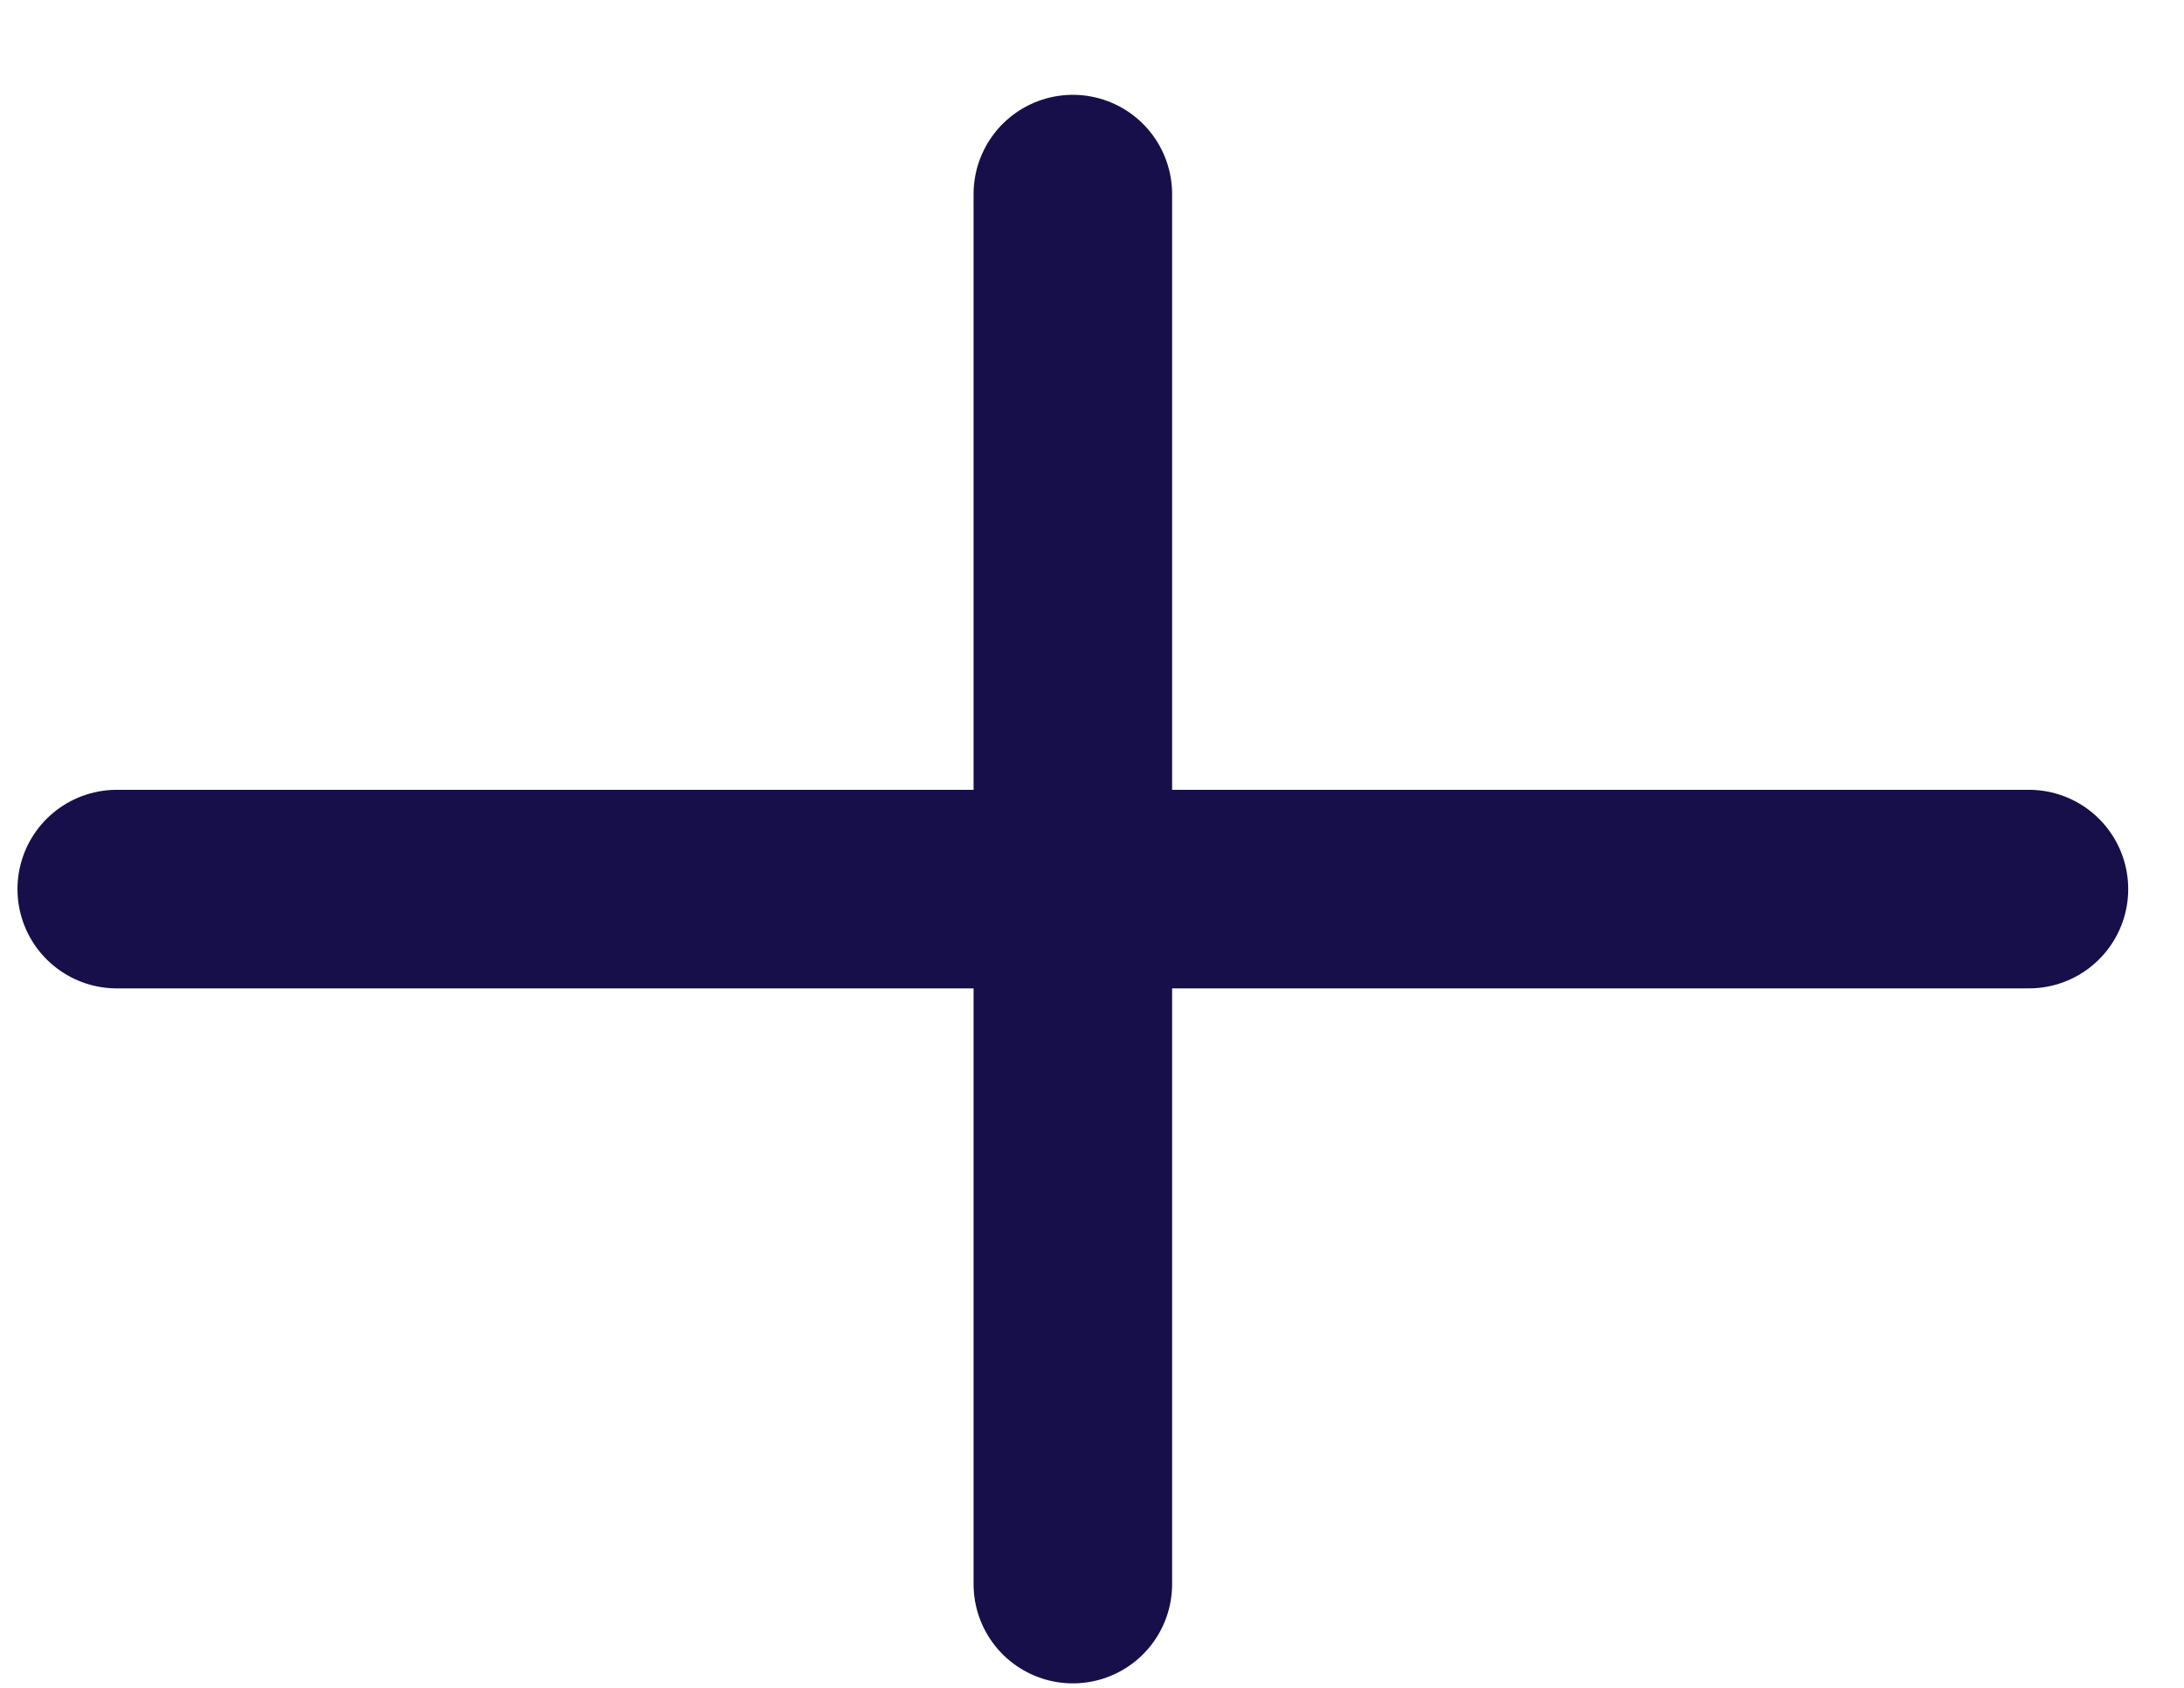
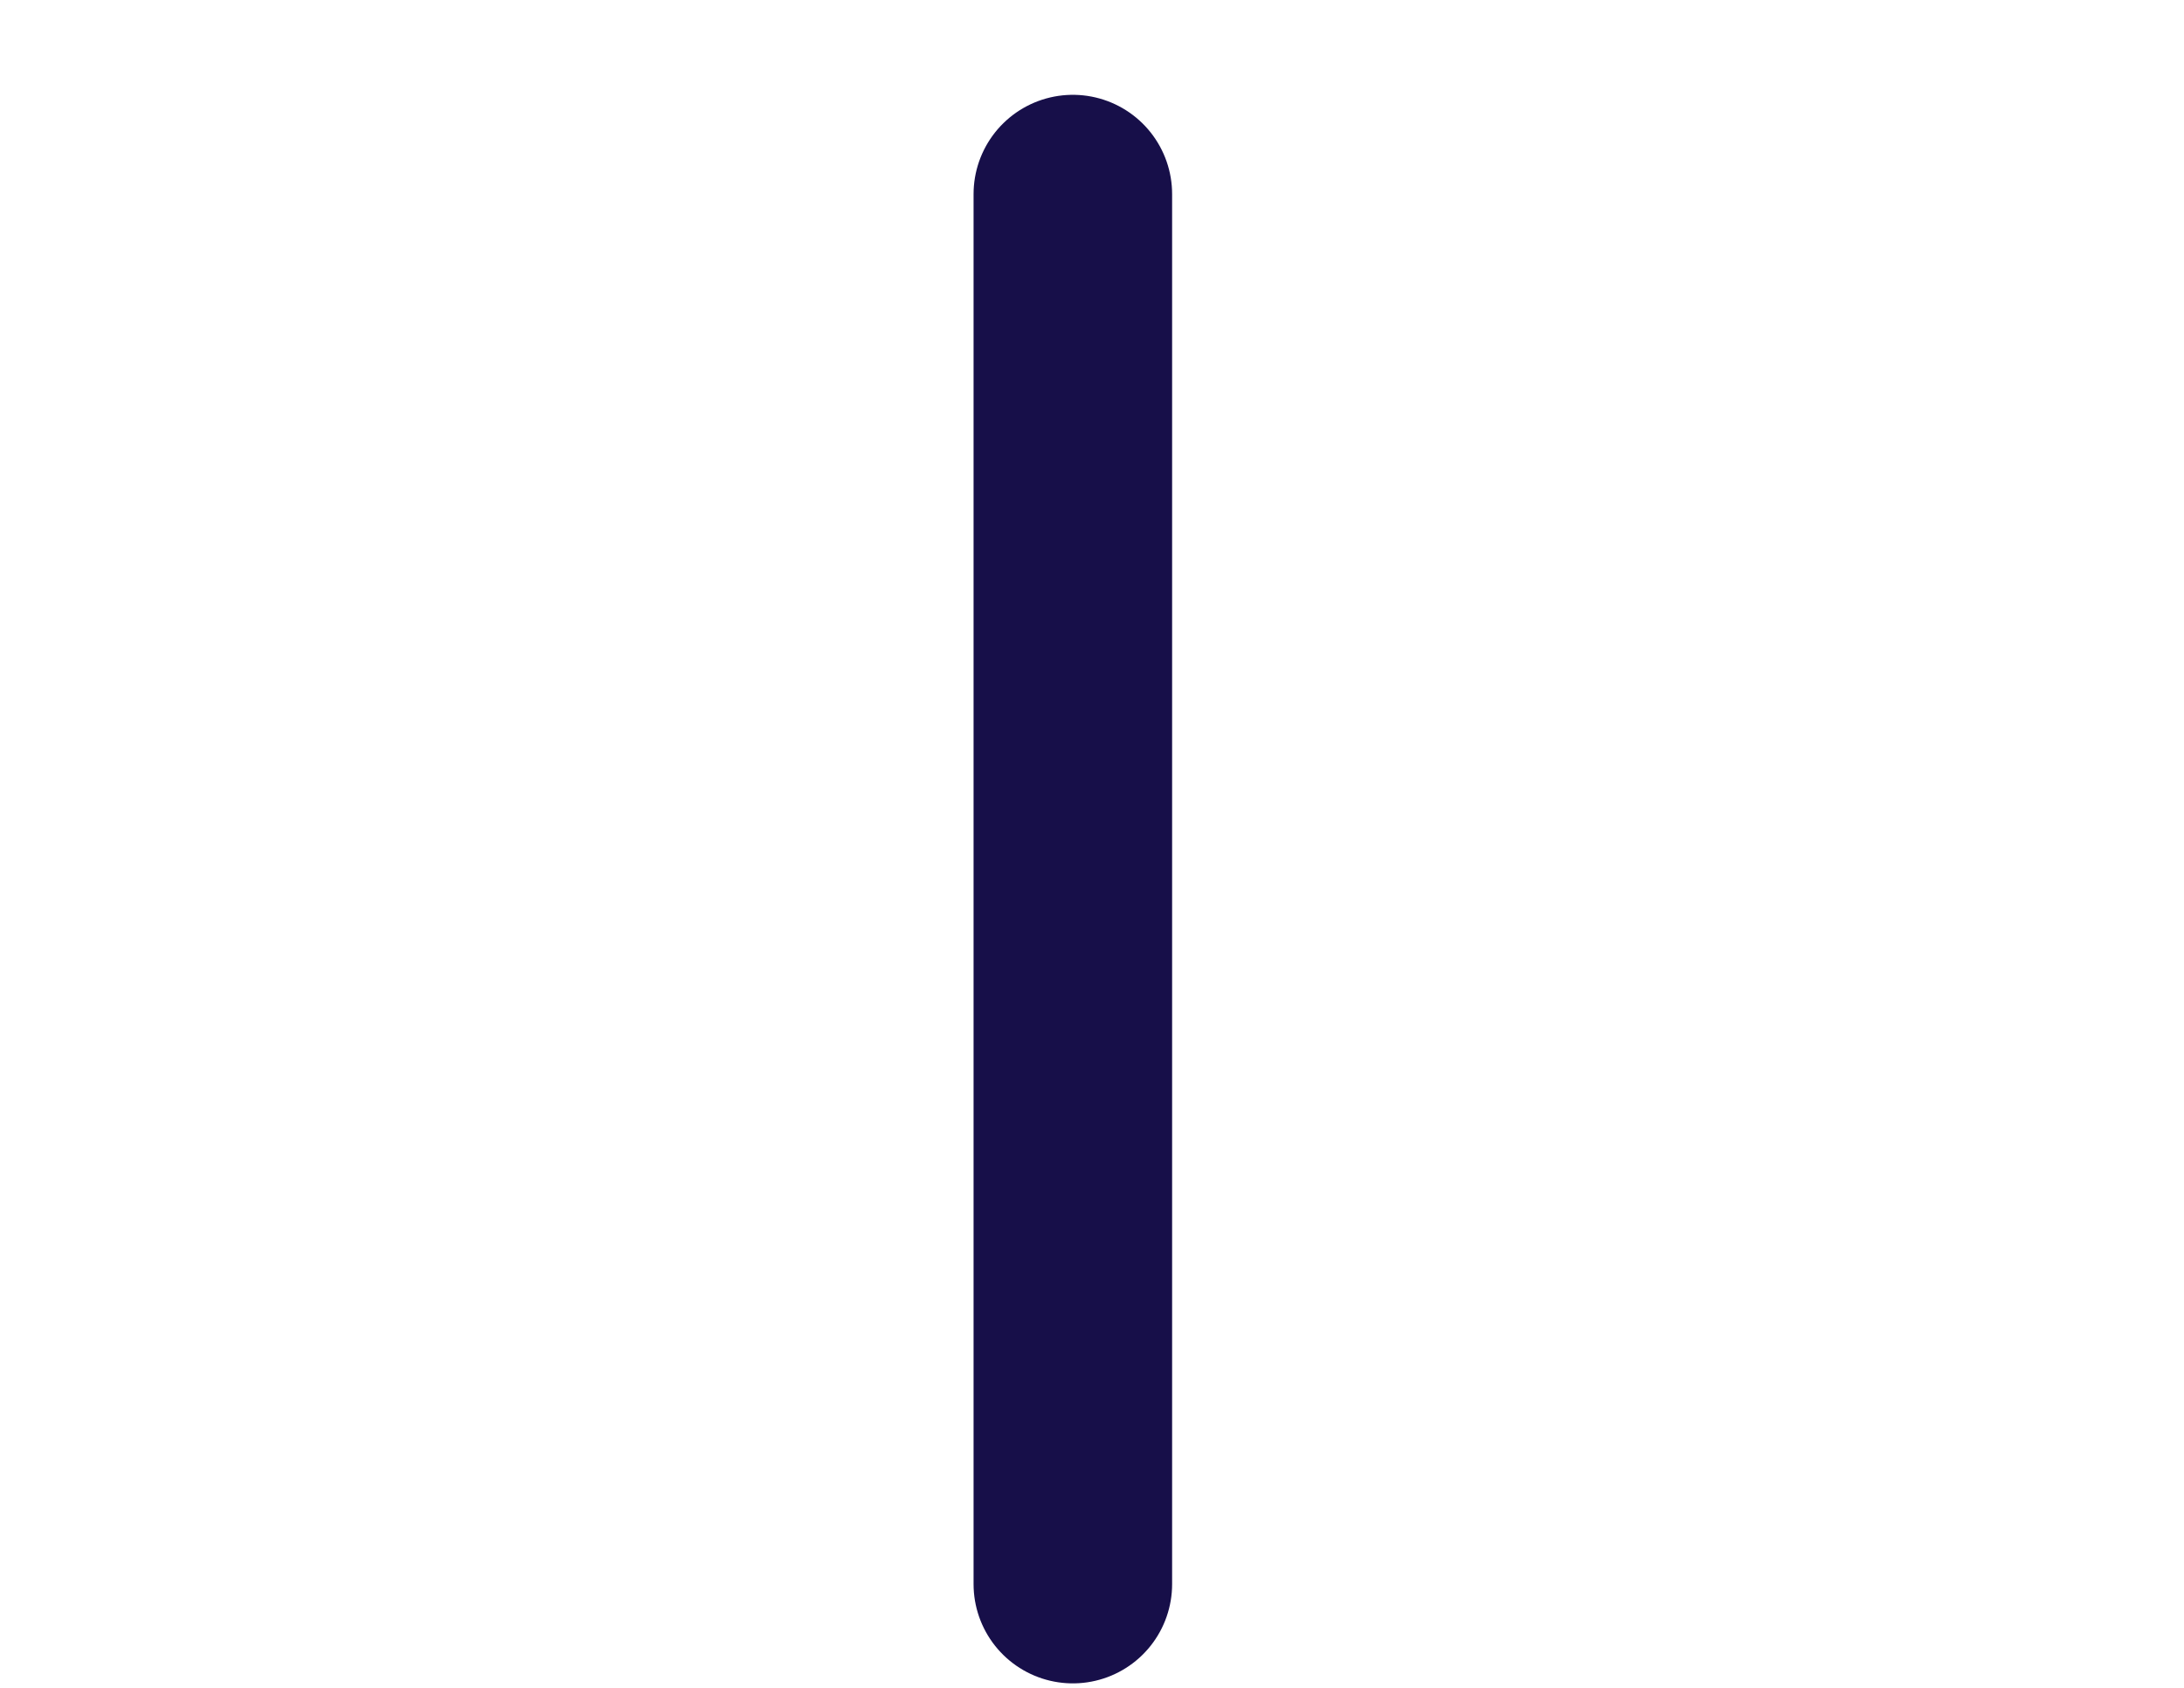
<svg xmlns="http://www.w3.org/2000/svg" width="22" height="17" viewBox="0 0 22 17" fill="none">
  <path d="M10.807 1.955V15.955" stroke="#170F49" stroke-width="2" stroke-linecap="round" stroke-linejoin="round" />
-   <path d="M1.176 8.955H20.438" stroke="#170F49" stroke-width="2" stroke-linecap="round" stroke-linejoin="round" />
</svg>